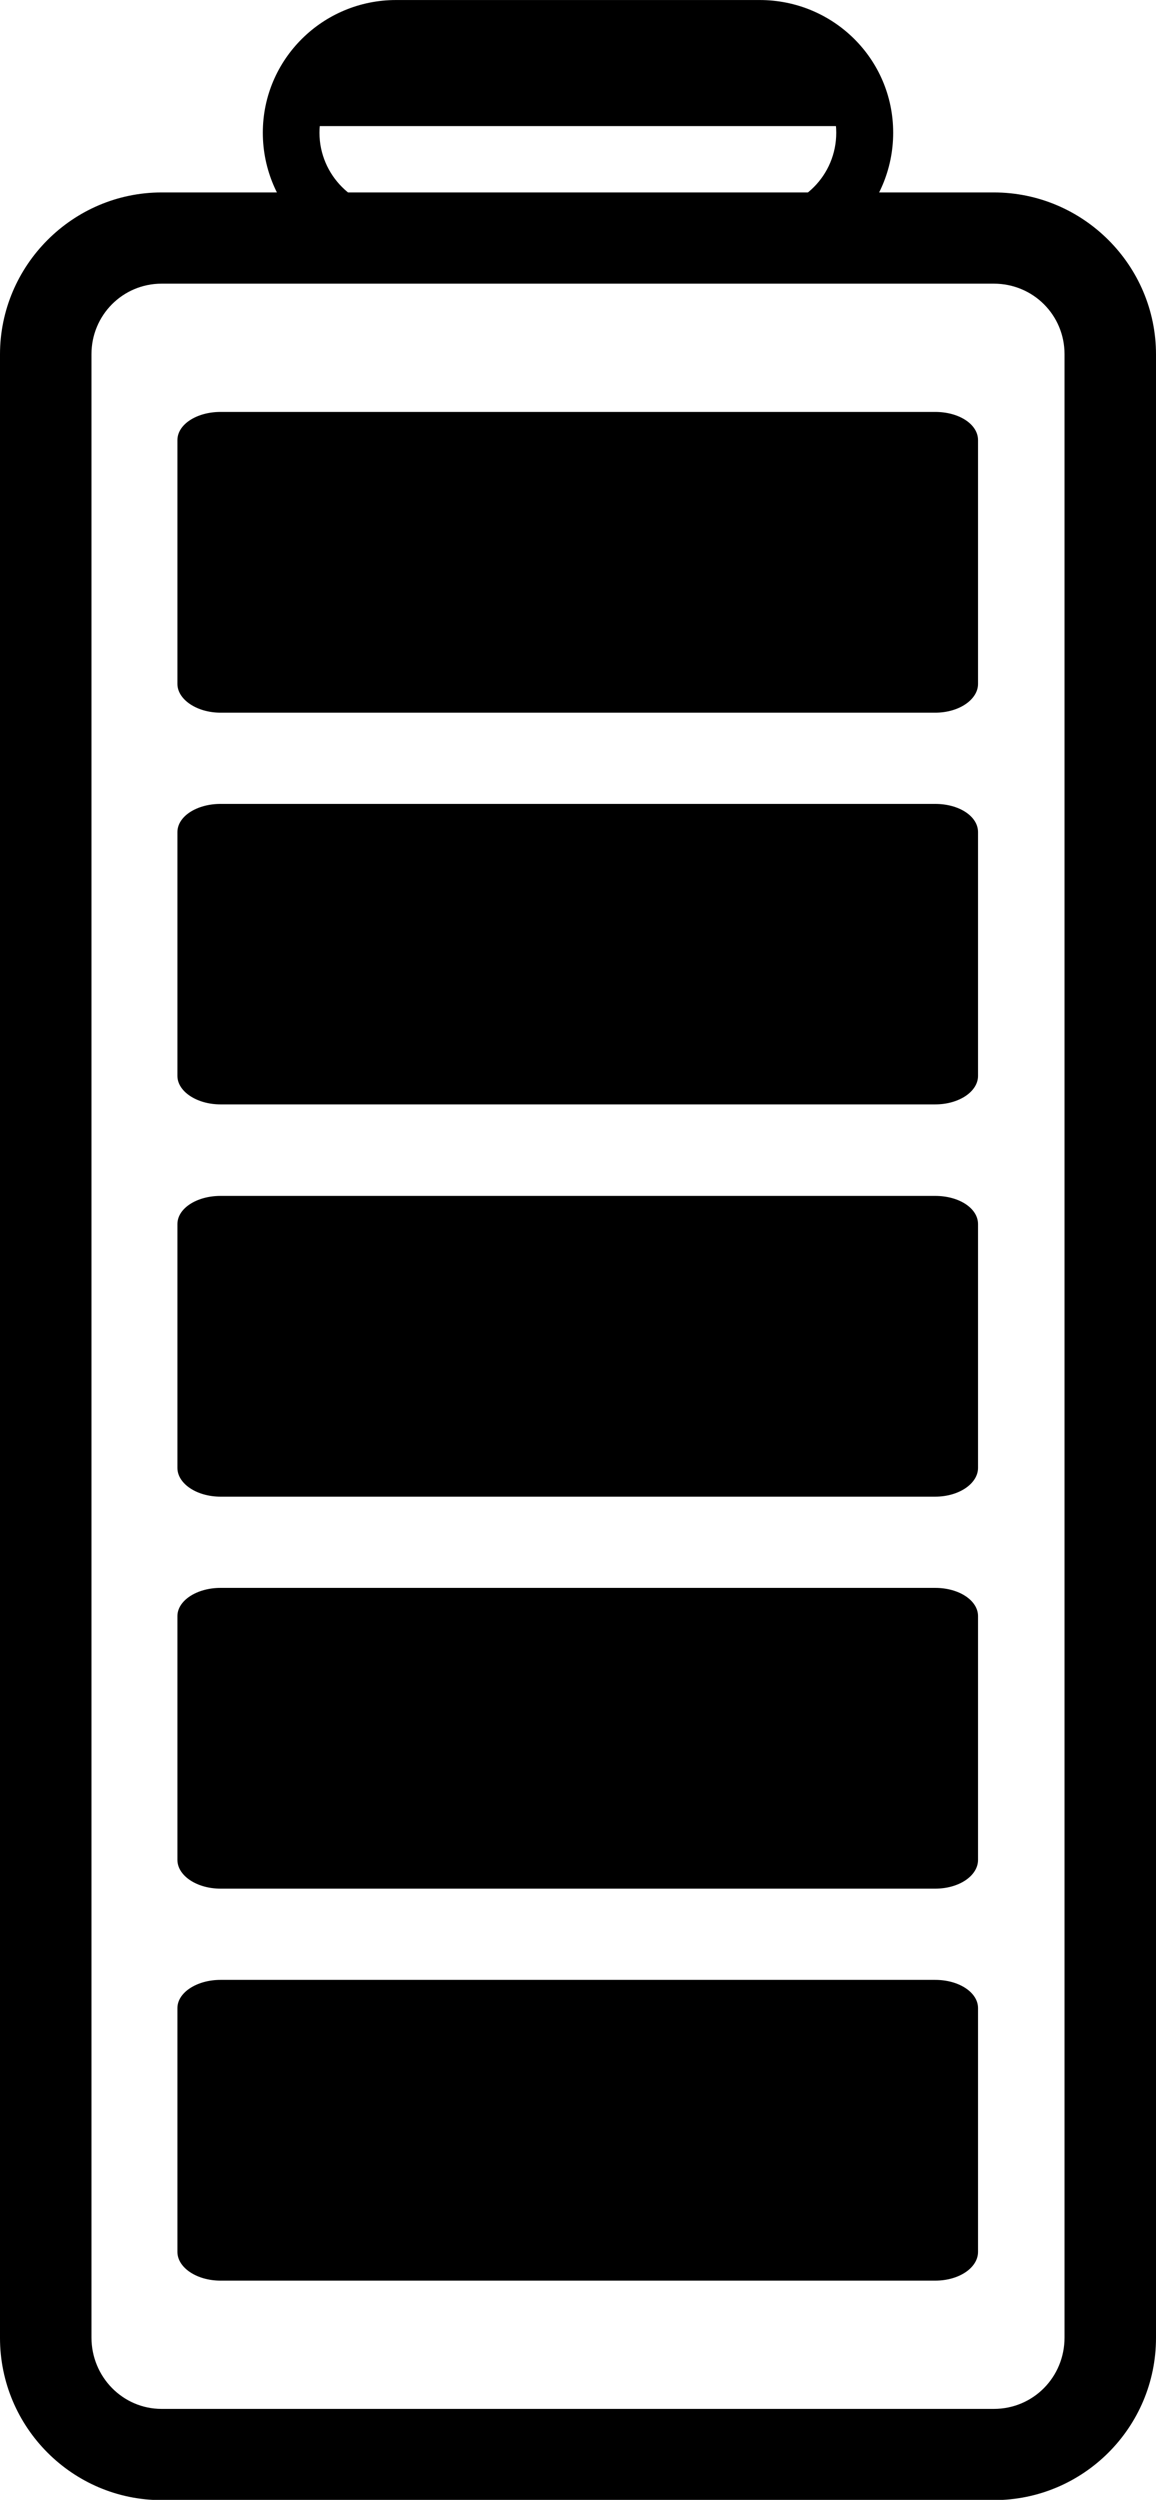
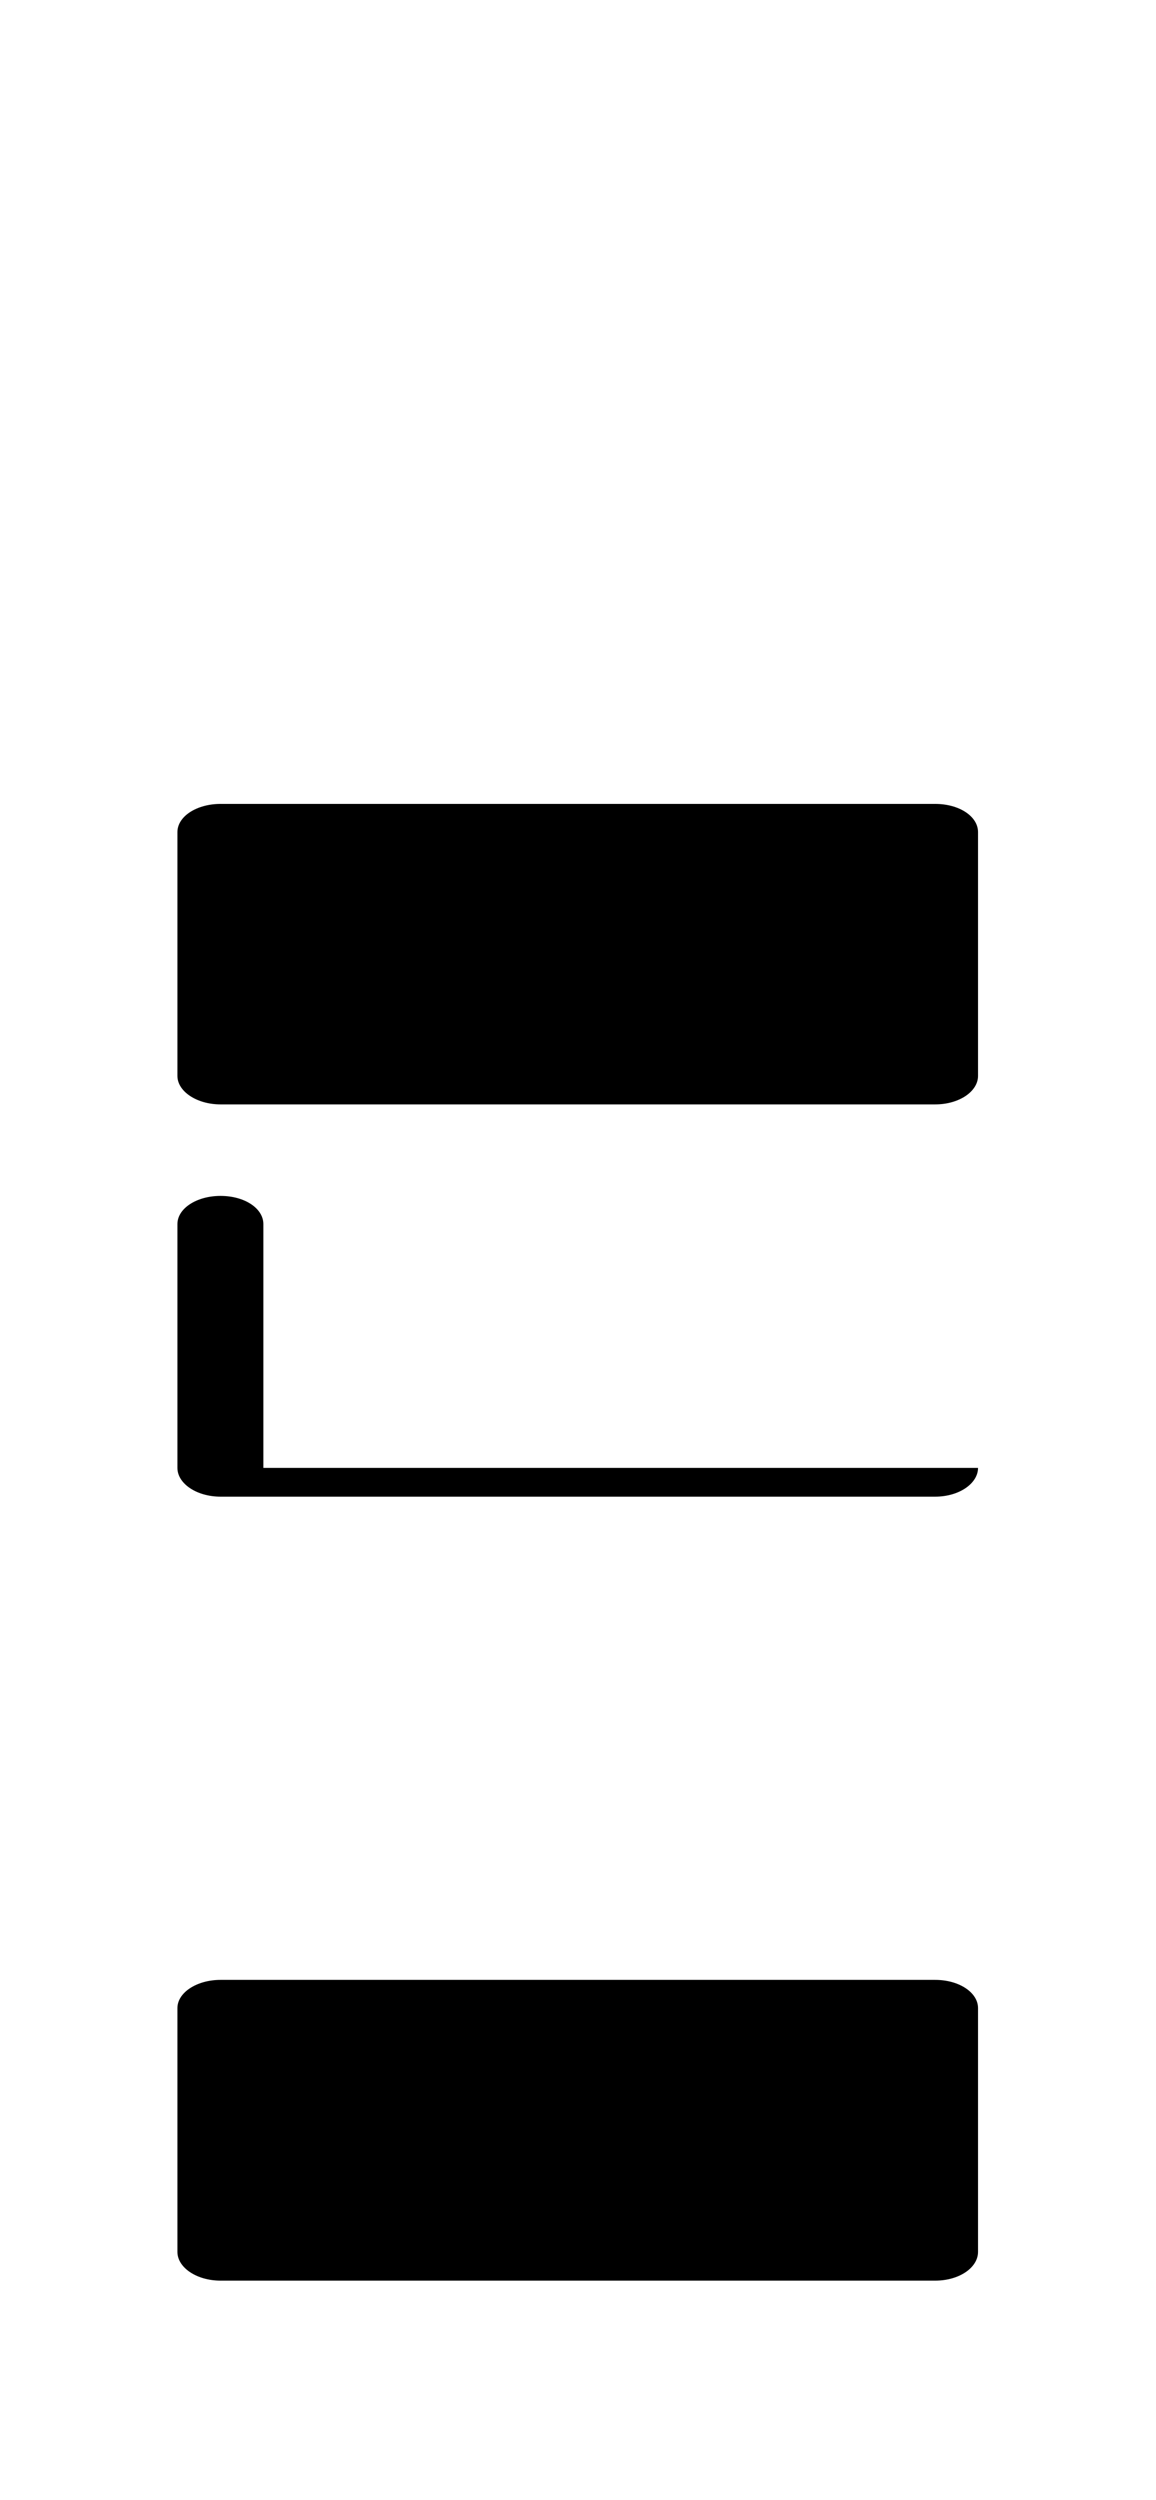
<svg xmlns="http://www.w3.org/2000/svg" xml:space="preserve" width="5.633mm" height="12.178mm" version="1.1" style="shape-rendering:geometricPrecision; text-rendering:geometricPrecision; image-rendering:optimizeQuality; fill-rule:evenodd; clip-rule:evenodd" viewBox="0 0 41.83 90.43">
  <defs>
    <style type="text/css">
   
    .fil0 {fill:black;fill-rule:nonzero}
   
  </style>
  </defs>
  <g id="Слой_x0020_1">
    <path class="fil0" d="M35.39 81.46c0,0.57 -0.68,1.04 -1.55,1.04l-25.86 0c-0.86,0 -1.56,-0.47 -1.56,-1.04l0 -8.82c0,-0.56 0.7,-1.02 1.56,-1.02l25.86 0c0.87,0 1.55,0.46 1.55,1.02l0 8.82z" />
-     <path class="fil0" d="M35.39 24.74c0,0.56 -0.68,1.04 -1.55,1.04l-25.86 0c-0.86,0 -1.56,-0.48 -1.56,-1.04l0 -8.82c0,-0.57 0.7,-1.02 1.56,-1.02l25.86 0c0.87,0 1.55,0.45 1.55,1.02l0 8.82z" />
    <path class="fil0" d="M35.39 38.92c0,0.56 -0.68,1.03 -1.55,1.03l-25.86 0c-0.86,0 -1.56,-0.47 -1.56,-1.03l0 -8.82c0,-0.57 0.7,-1.02 1.56,-1.02l25.86 0c0.87,0 1.55,0.45 1.55,1.02l0 8.82z" />
-     <path class="fil0" d="M35.39 53.1c0,0.56 -0.68,1.04 -1.55,1.04l-25.86 0c-0.86,0 -1.56,-0.47 -1.56,-1.04l0 -8.82c0,-0.57 0.7,-1.02 1.56,-1.02l25.86 0c0.87,0 1.55,0.45 1.55,1.02l0 8.82z" />
-     <path class="fil0" d="M35.39 67.28c0,0.57 -0.68,1.04 -1.55,1.04l-25.86 0c-0.86,0 -1.56,-0.47 -1.56,-1.04l0 -8.82c0,-0.56 0.7,-1.02 1.56,-1.02l25.86 0c0.87,0 1.55,0.46 1.55,1.02l0 8.82z" />
-     <path class="fil0" d="M5.85 10.26c-1.41,0 -2.54,1.14 -2.54,2.55l0 71.75c0,1.42 1.13,2.58 2.54,2.58l30.11 0c1.43,0 2.56,-1.15 2.56,-2.58l0 -71.75c0,-1.41 -1.13,-2.55 -2.56,-2.55l-30.11 0zm30.11 80.18l-30.11 0c-3.22,0 -5.85,-2.63 -5.85,-5.87l0 -71.75c0,-3.22 2.63,-5.86 5.85,-5.86l30.11 0c3.24,0 5.87,2.64 5.87,5.86l0 71.75c0,3.24 -2.63,5.87 -5.87,5.87z" />
-     <path class="fil0" d="M14.33 2.04c-1.53,0 -2.77,1.24 -2.77,2.76 0,1.53 1.25,2.78 2.77,2.78l13.16 0c1.53,0 2.77,-1.24 2.77,-2.78 0,-1.51 -1.24,-2.76 -2.77,-2.76l-13.16 0zm13.16 7.61l-13.16 0c-2.65,0 -4.82,-2.19 -4.82,-4.85 0,-2.66 2.17,-4.8 4.82,-4.8l13.16 0c2.66,0 4.83,2.13 4.83,4.8 0,2.66 -2.16,4.85 -4.83,4.85z" />
-     <polygon class="fil0" points="30.52,1.62 30.52,4.56 11.31,4.56 11.31,1.62 " />
+     <path class="fil0" d="M35.39 53.1c0,0.56 -0.68,1.04 -1.55,1.04l-25.86 0c-0.86,0 -1.56,-0.47 -1.56,-1.04l0 -8.82c0,-0.57 0.7,-1.02 1.56,-1.02c0.87,0 1.55,0.45 1.55,1.02l0 8.82z" />
  </g>
</svg>